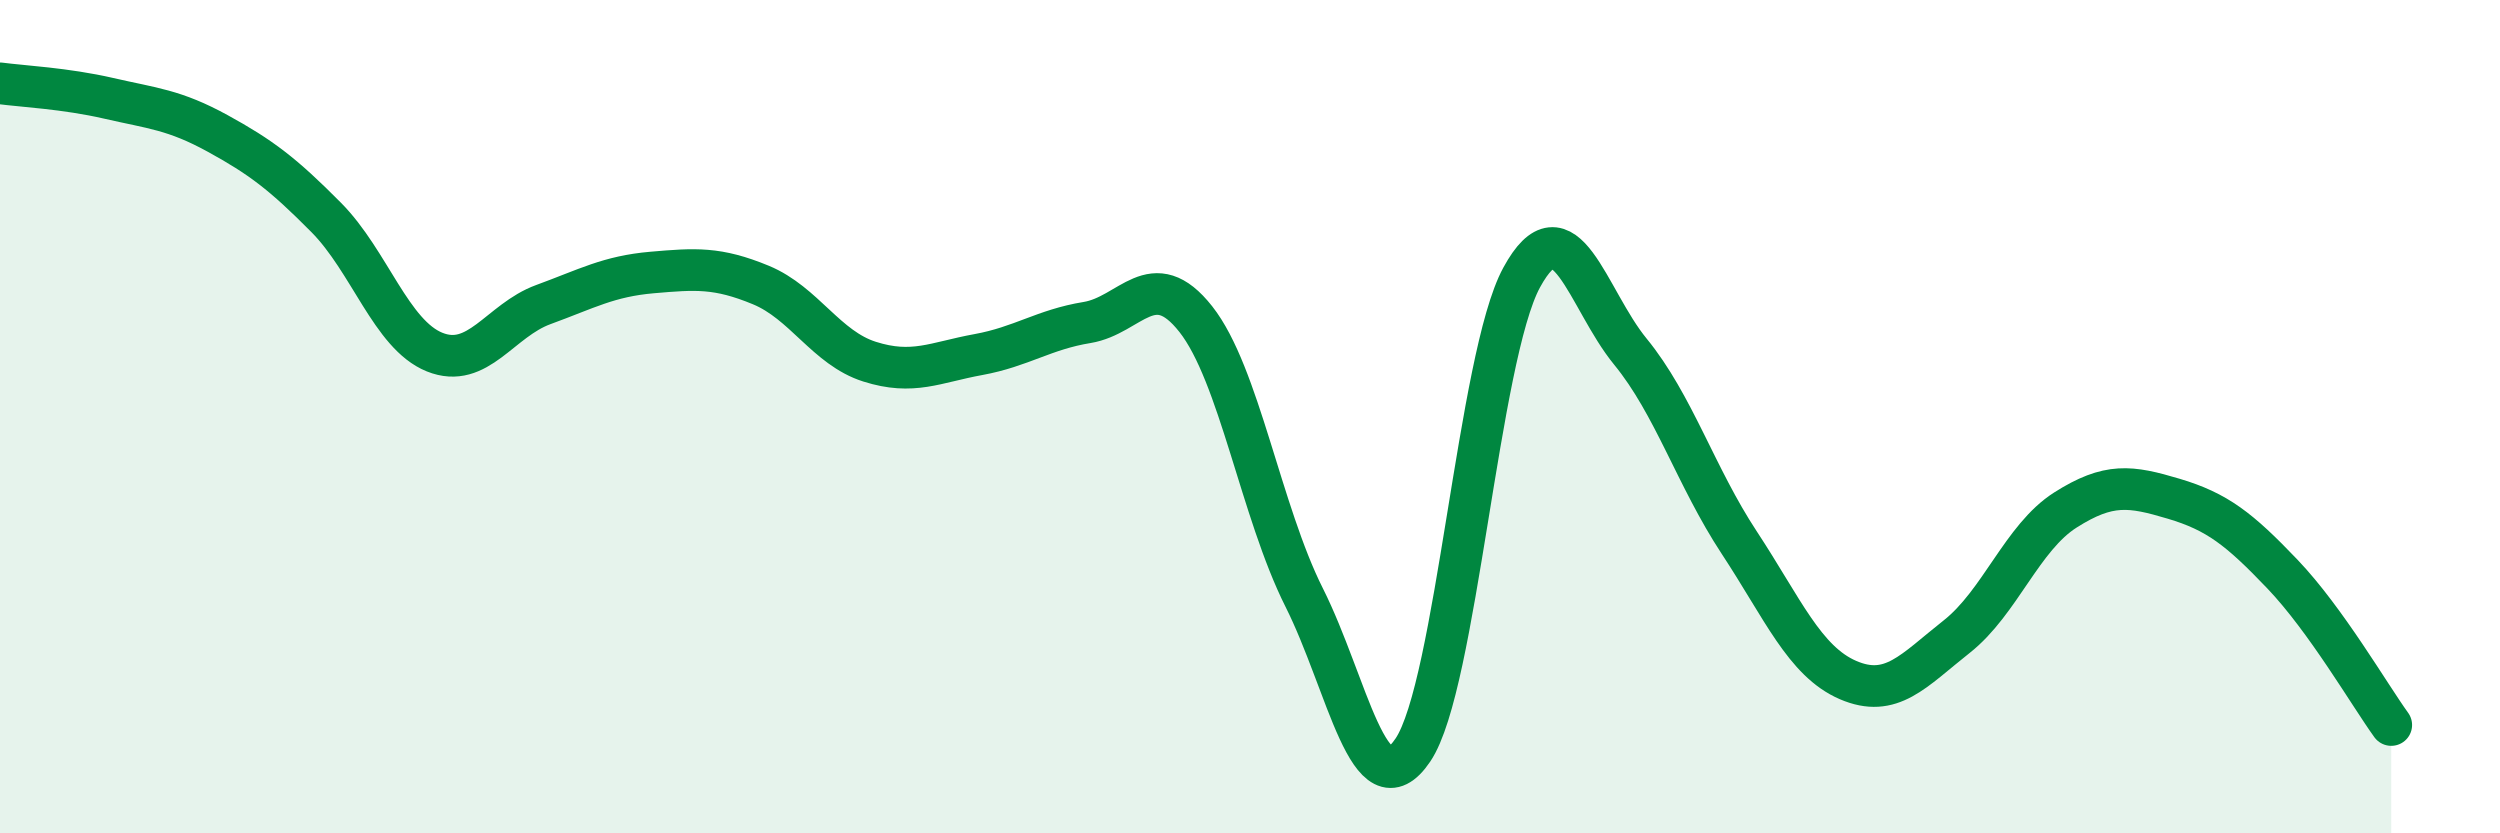
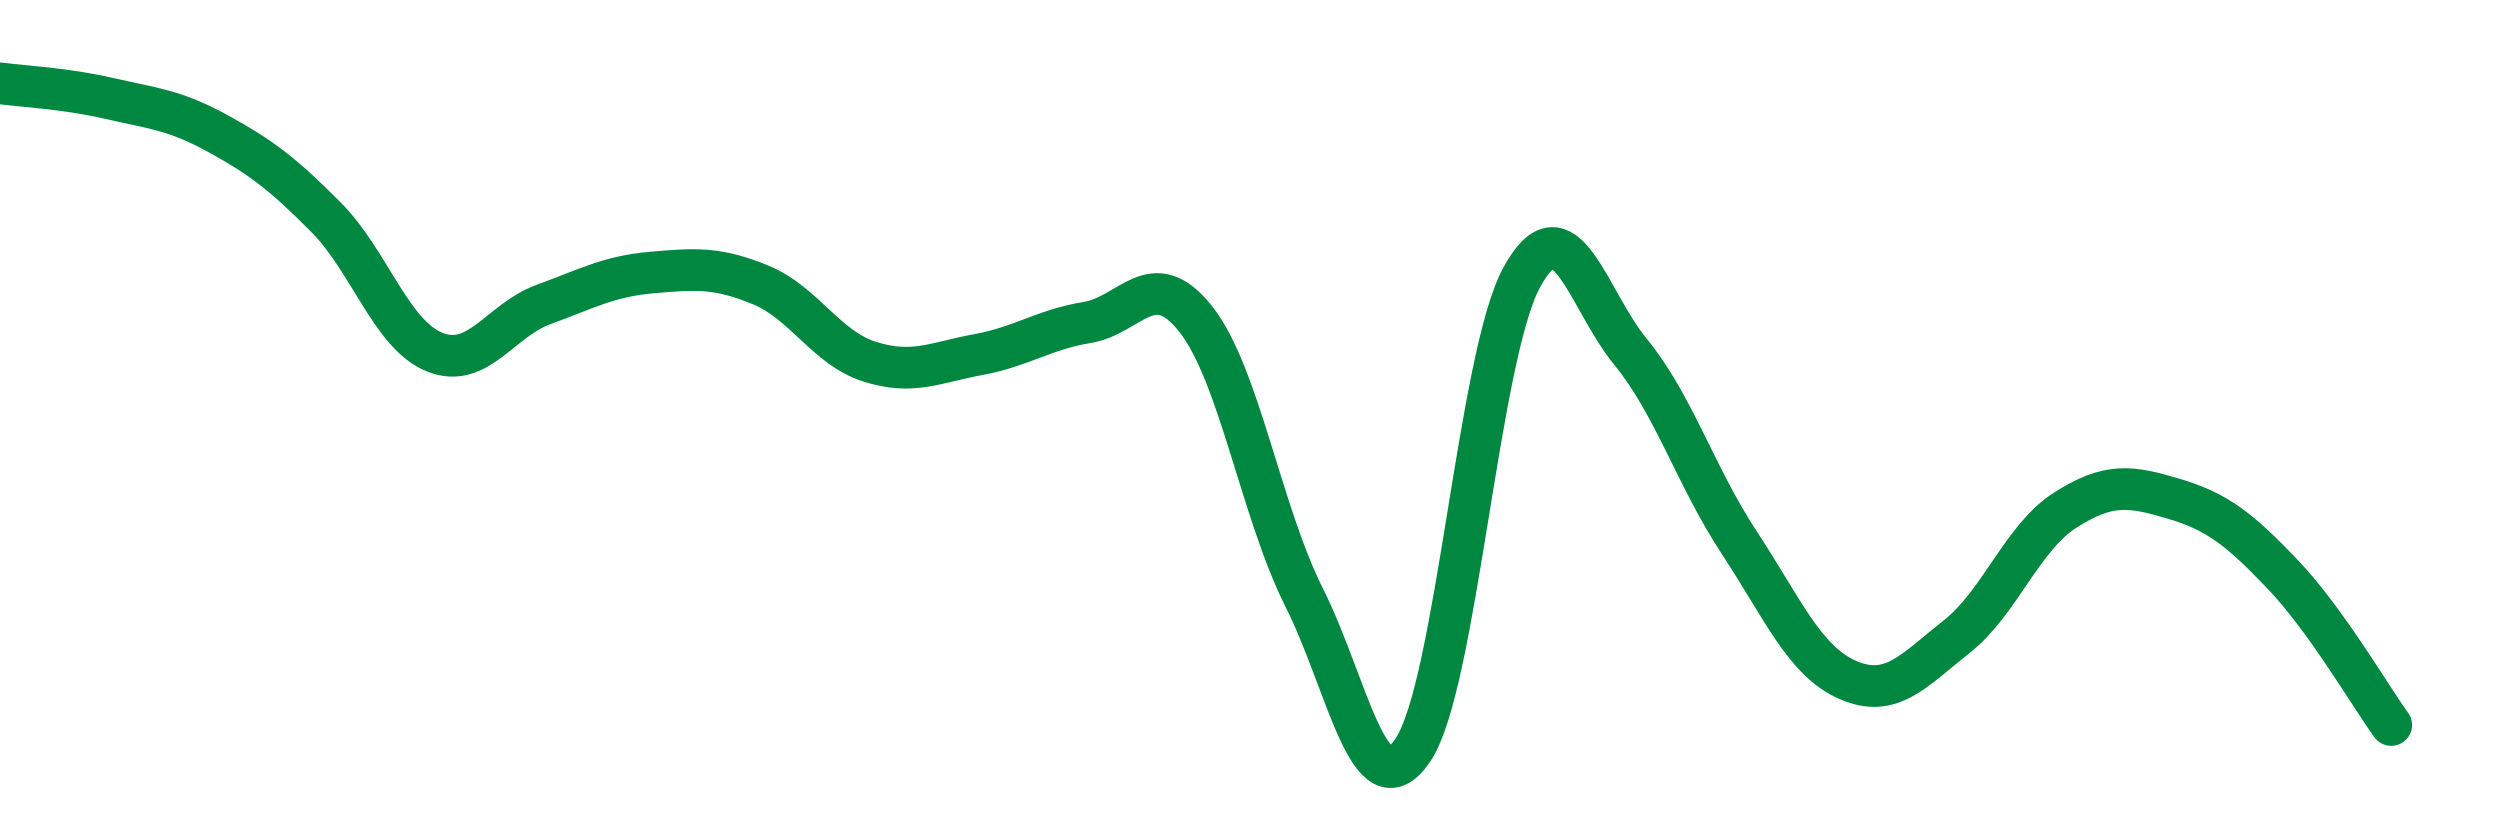
<svg xmlns="http://www.w3.org/2000/svg" width="60" height="20" viewBox="0 0 60 20">
-   <path d="M 0,2 C 0.52,2.07 1.57,2.12 2.61,2.36 C 3.65,2.6 4.18,2.63 5.22,3.2 C 6.26,3.77 6.79,4.17 7.83,5.22 C 8.87,6.27 9.39,8.03 10.43,8.45 C 11.47,8.87 12,7.69 13.04,7.31 C 14.08,6.93 14.61,6.63 15.65,6.54 C 16.69,6.45 17.22,6.41 18.26,6.84 C 19.3,7.27 19.83,8.35 20.87,8.68 C 21.91,9.01 22.44,8.7 23.48,8.51 C 24.52,8.32 25.05,7.91 26.09,7.74 C 27.13,7.57 27.66,6.34 28.7,7.66 C 29.74,8.98 30.26,12.27 31.3,14.34 C 32.34,16.41 32.87,19.54 33.91,18 C 34.95,16.46 35.48,8.57 36.52,6.66 C 37.56,4.75 38.09,7.17 39.13,8.44 C 40.17,9.71 40.7,11.44 41.74,13.02 C 42.78,14.6 43.31,15.87 44.35,16.32 C 45.39,16.77 45.92,16.1 46.96,15.28 C 48,14.46 48.53,12.9 49.57,12.24 C 50.61,11.58 51.13,11.66 52.17,11.97 C 53.21,12.28 53.74,12.69 54.78,13.78 C 55.82,14.87 56.87,16.68 57.39,17.4L57.39 20L0 20Z" fill="#008740" opacity="0.1" stroke-linecap="round" stroke-linejoin="round" />
  <path d="M 0,2 C 0.52,2.07 1.57,2.12 2.61,2.36 C 3.65,2.6 4.18,2.63 5.22,3.2 C 6.26,3.77 6.79,4.17 7.83,5.22 C 8.87,6.27 9.39,8.03 10.43,8.45 C 11.47,8.87 12,7.69 13.04,7.31 C 14.08,6.93 14.61,6.63 15.65,6.54 C 16.69,6.45 17.22,6.41 18.26,6.84 C 19.3,7.27 19.83,8.35 20.87,8.68 C 21.91,9.01 22.44,8.7 23.48,8.51 C 24.52,8.32 25.05,7.91 26.09,7.74 C 27.13,7.57 27.66,6.34 28.7,7.66 C 29.74,8.98 30.26,12.27 31.3,14.34 C 32.34,16.41 32.87,19.54 33.91,18 C 34.95,16.46 35.48,8.57 36.52,6.66 C 37.56,4.75 38.09,7.17 39.13,8.44 C 40.17,9.71 40.7,11.44 41.74,13.02 C 42.78,14.6 43.31,15.87 44.35,16.32 C 45.39,16.77 45.92,16.1 46.96,15.28 C 48,14.46 48.53,12.9 49.57,12.24 C 50.61,11.58 51.13,11.66 52.17,11.97 C 53.21,12.28 53.74,12.69 54.78,13.78 C 55.82,14.87 56.87,16.68 57.39,17.4" stroke="#008740" stroke-width="1" fill="none" stroke-linecap="round" stroke-linejoin="round" />
</svg>